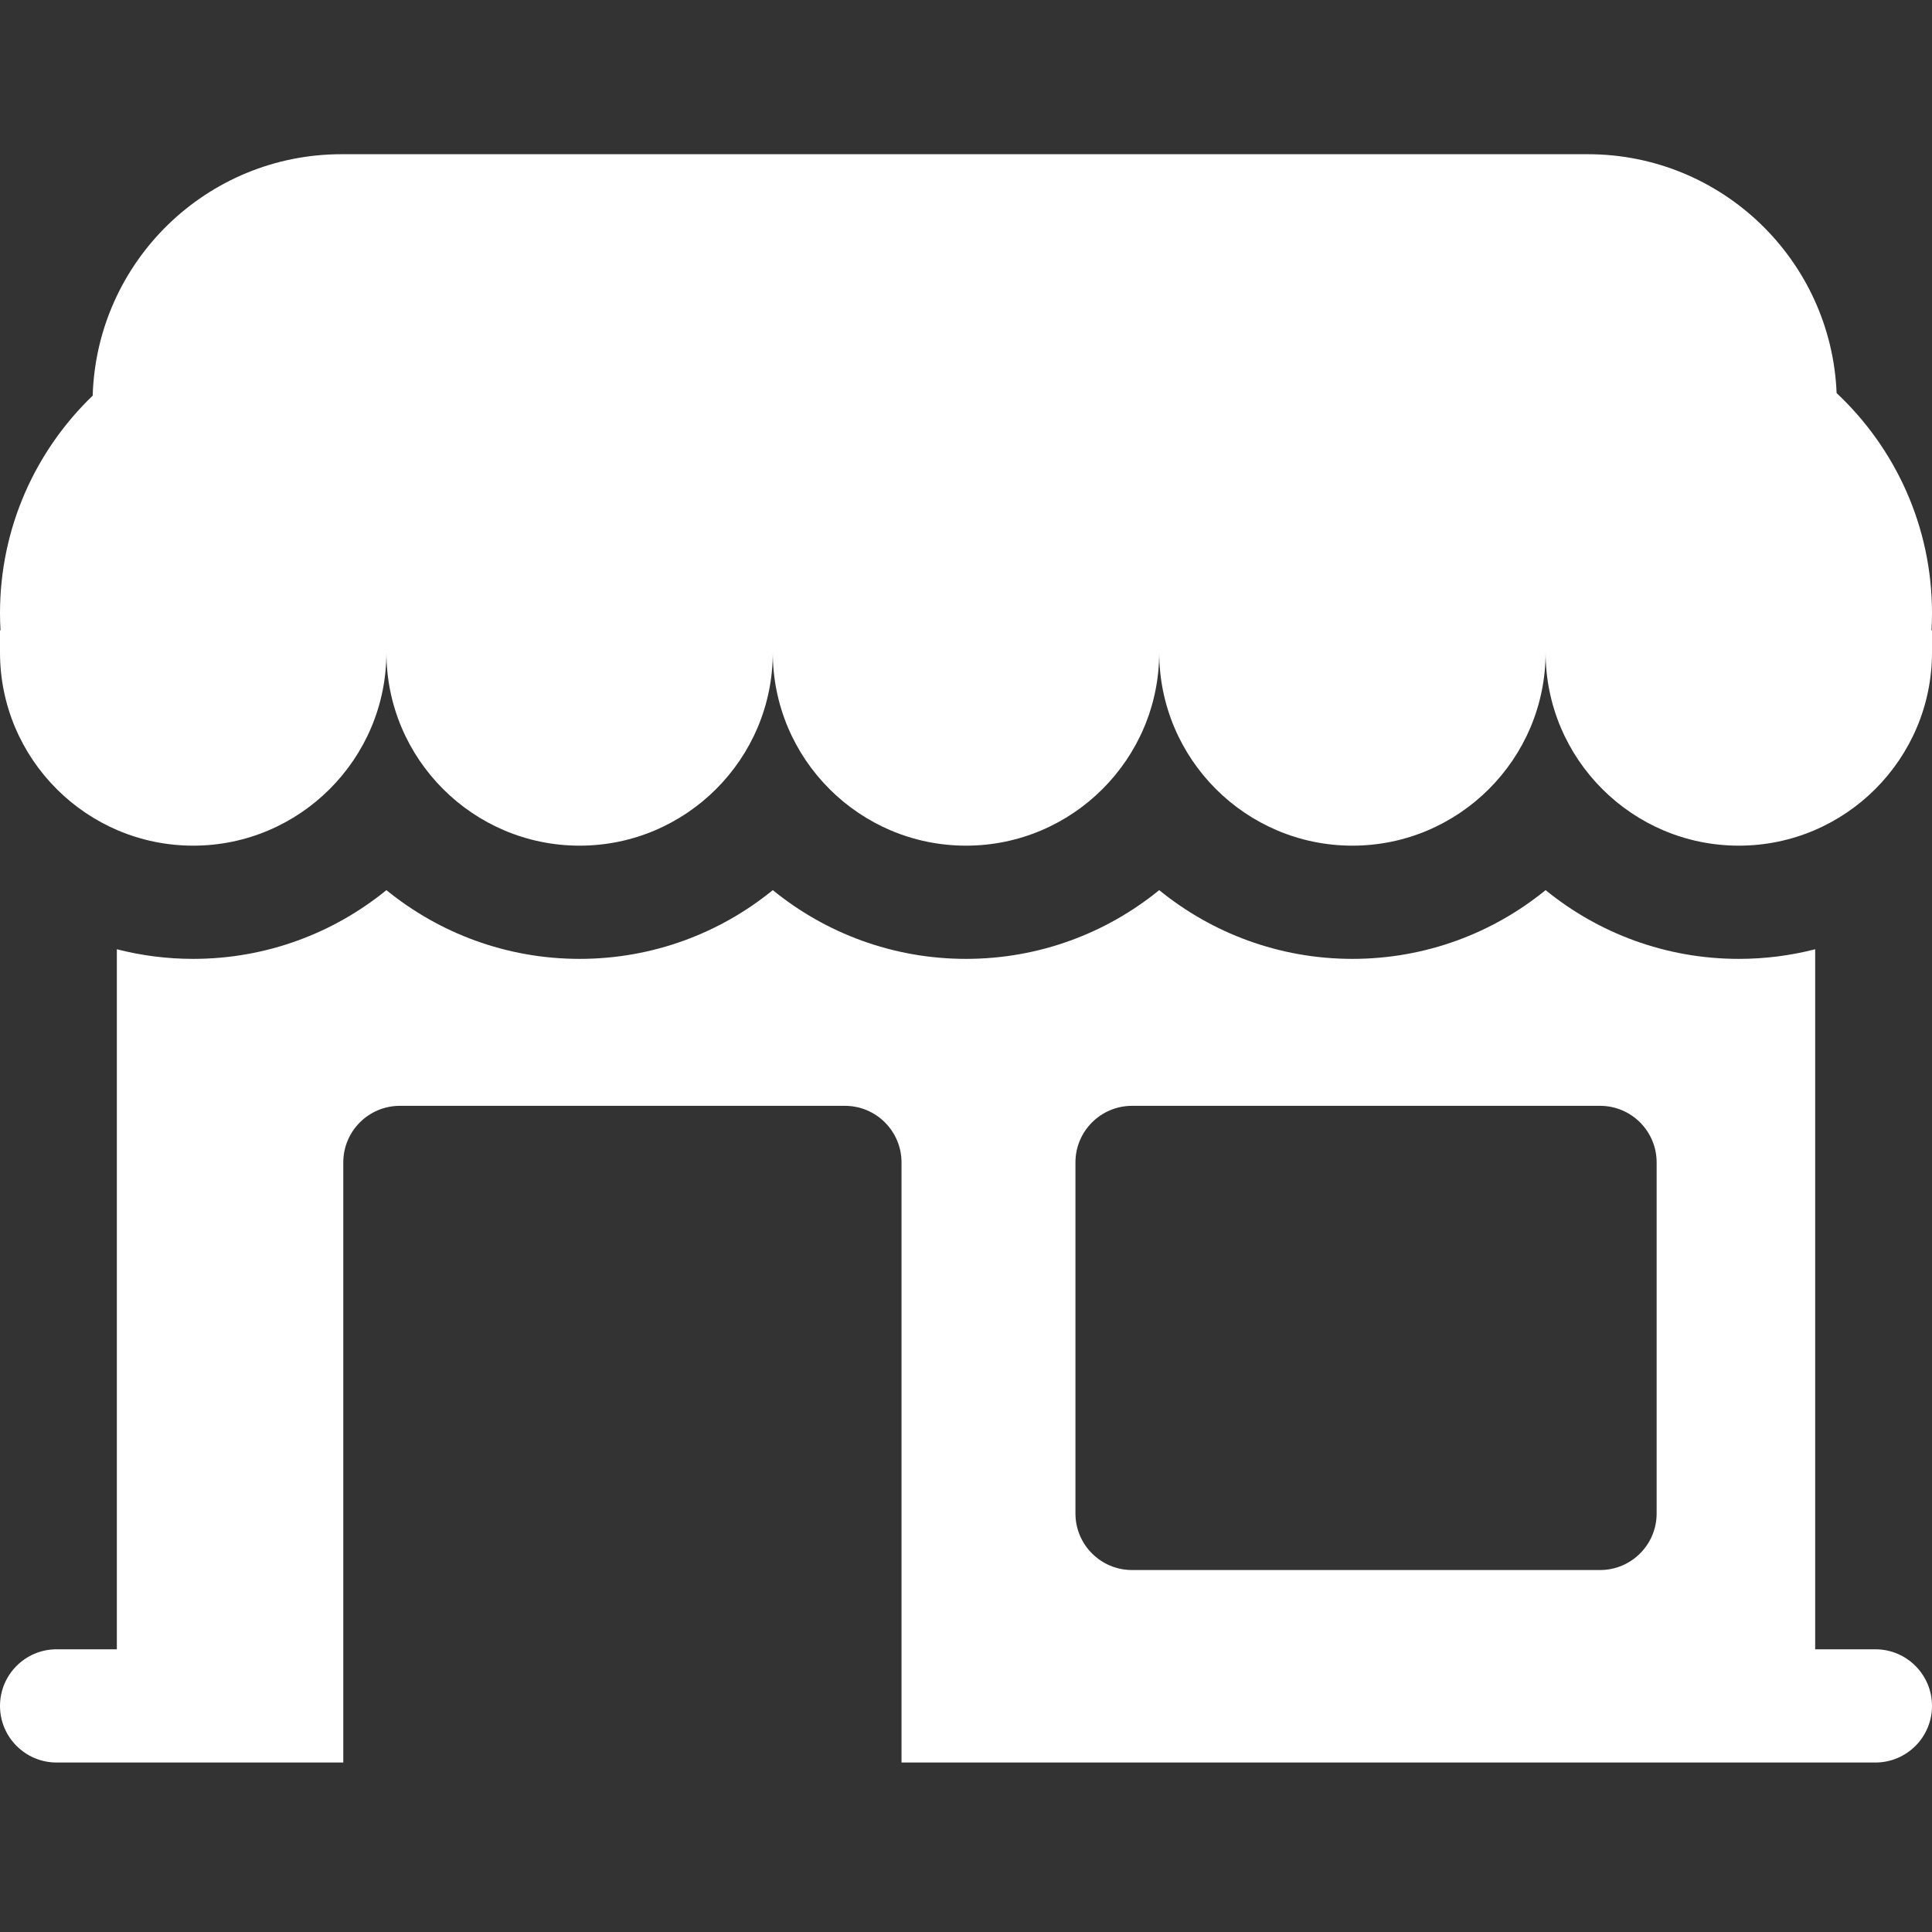
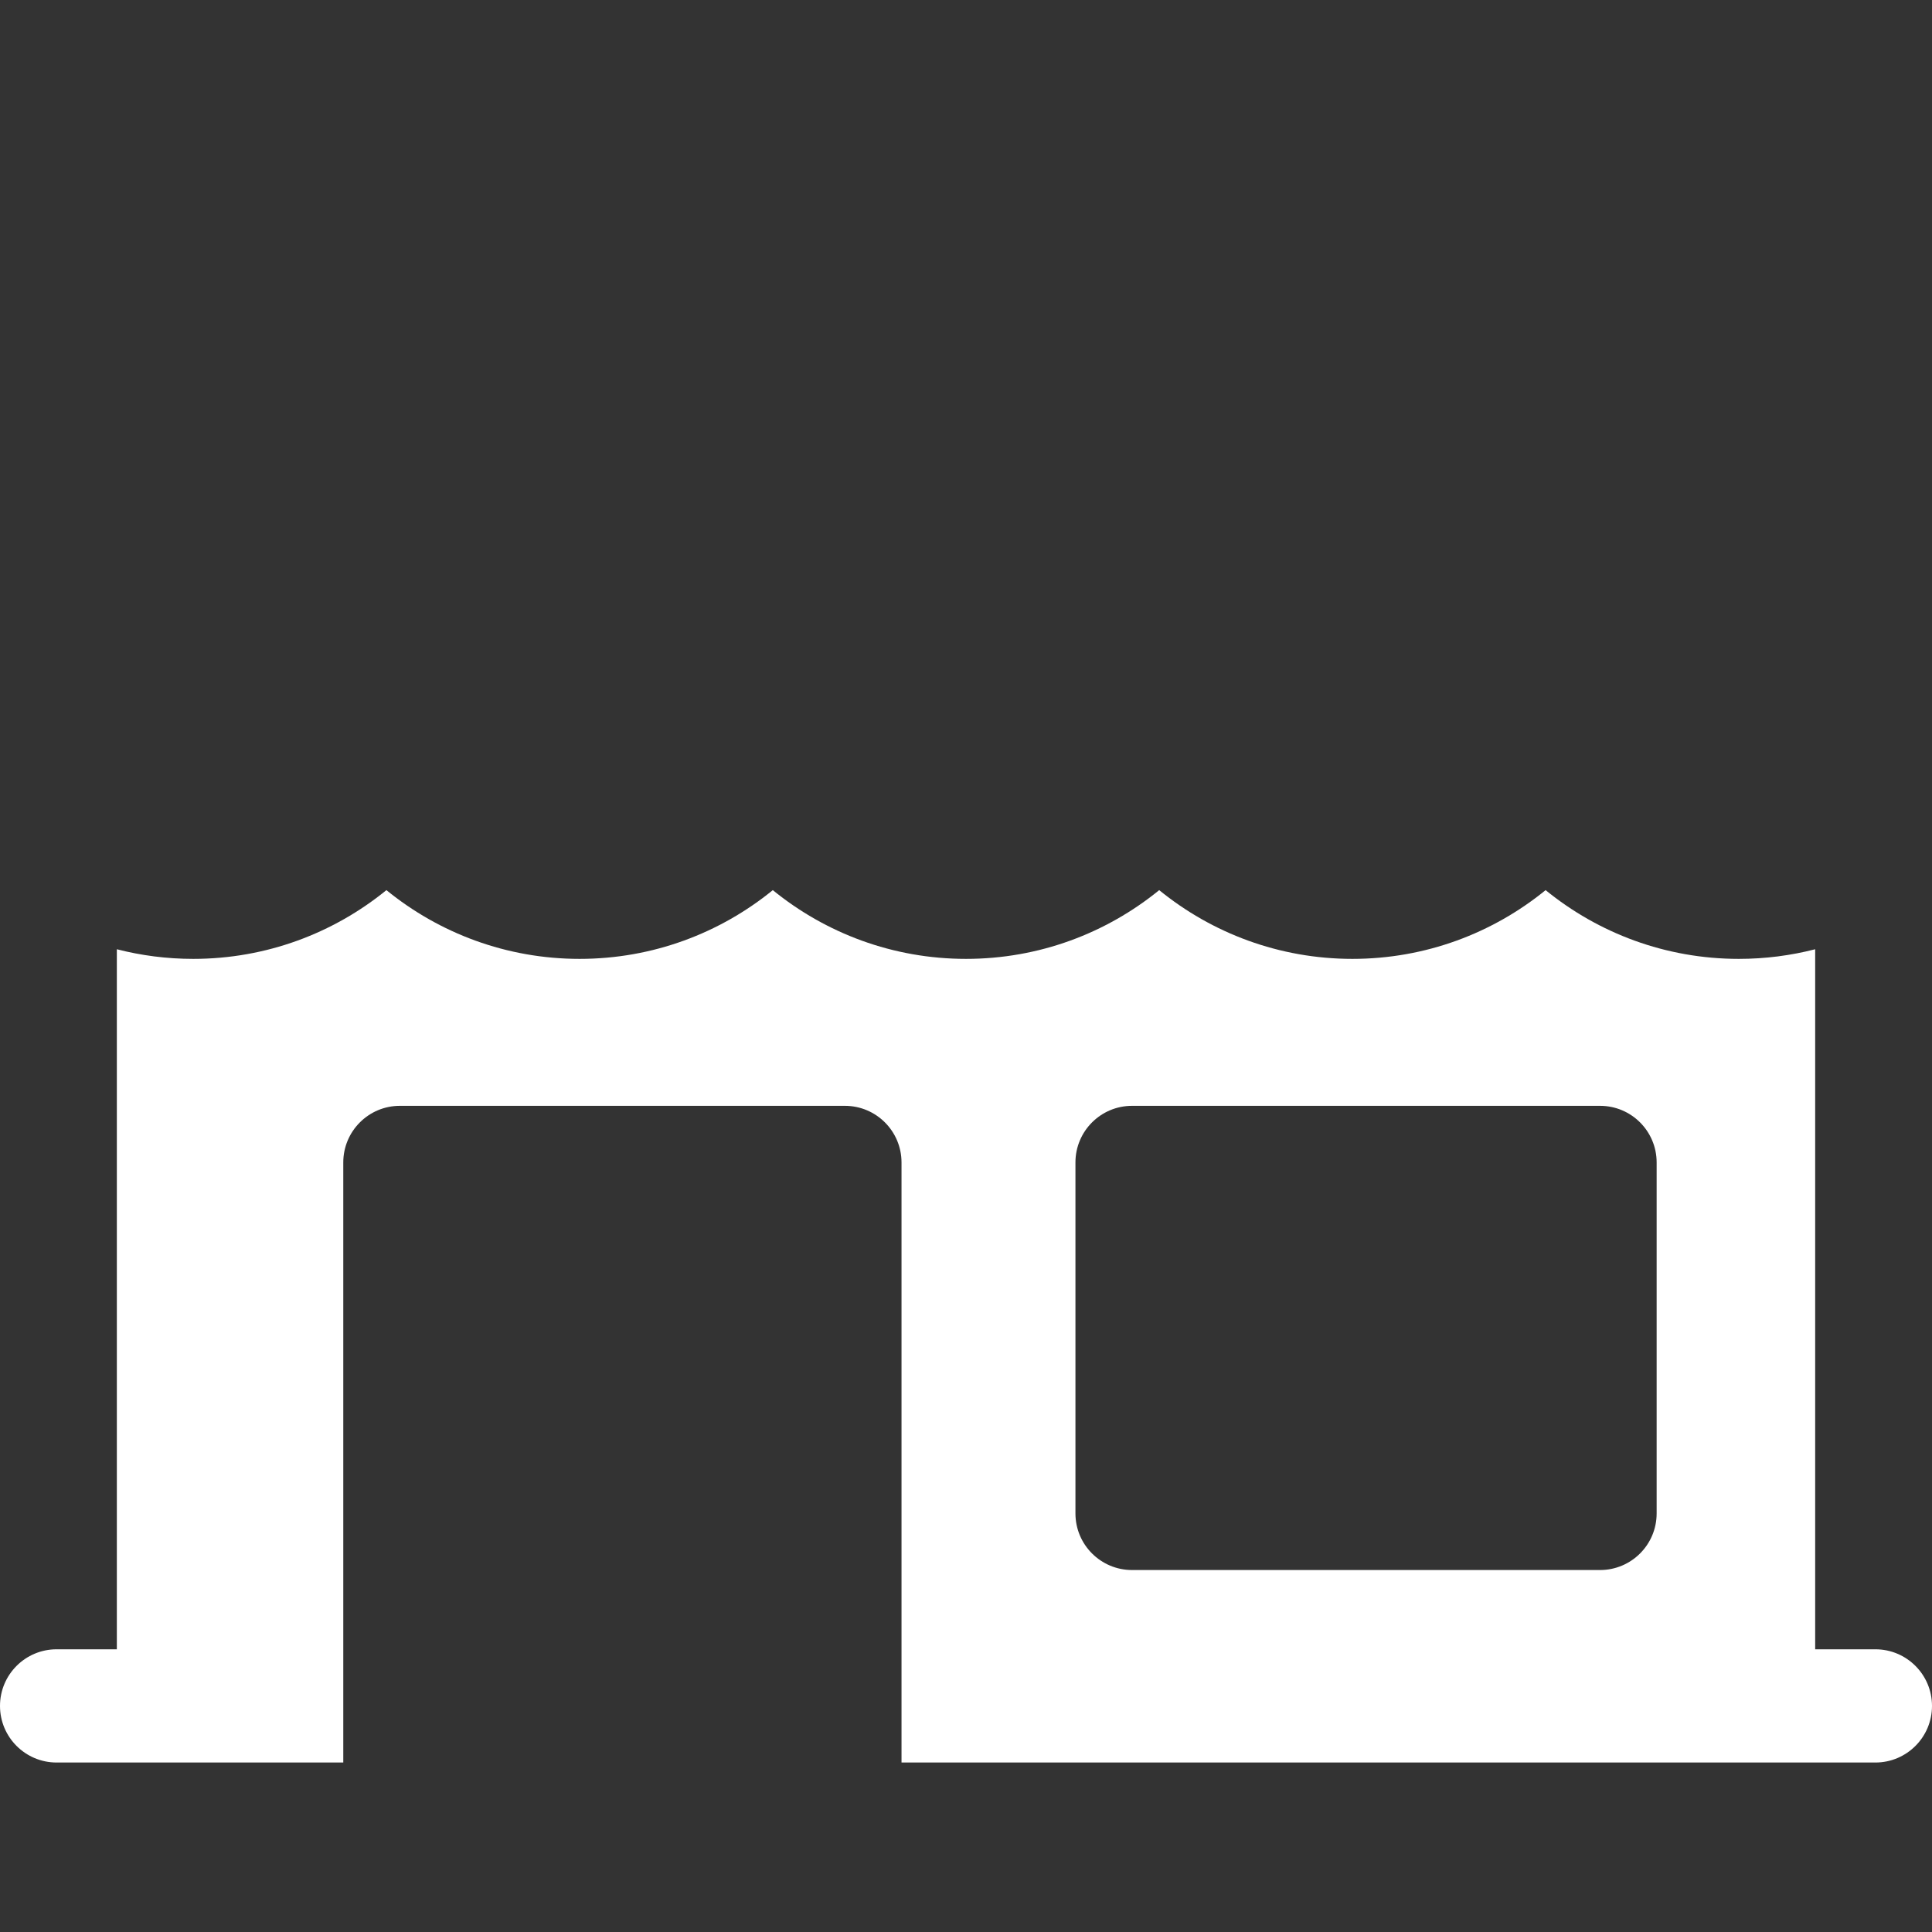
<svg xmlns="http://www.w3.org/2000/svg" version="1.1" id="Layer_1" x="0px" y="0px" width="512px" height="512px" viewBox="0 0 512 512" enable-background="new 0 0 512 512" xml:space="preserve">
  <rect x="0" y="0" width="512" height="512" fill="#333333" stroke="none" />
  <g>
    <path fill="#FFFFFF" d="M496.996,437.079h-15.957V251.562c-6.473,1.664-13.254,2.551-20.238,2.551   c-19.395,0-37.223-6.832-51.199-18.219c-13.98,11.387-31.809,18.219-51.199,18.219c-19.395,0-37.223-6.832-51.203-18.219   c-13.98,11.387-31.805,18.219-51.199,18.219c-19.391,0-37.219-6.832-51.199-18.219c-13.98,11.387-31.809,18.219-51.199,18.219   s-37.219-6.832-51.199-18.219c-13.98,11.387-31.809,18.219-51.199,18.219c-6.984,0-13.766-0.887-20.238-2.551v185.517H15.004   C6.719,437.079,0,443.798,0,452.083s6.719,15.004,15.004,15.004h75.969V308.06c0-8.285,6.715-15.004,15-15.004h117.934   c8.285,0,15.004,6.719,15.004,15.004v159.027h258.086c8.285,0,15.004-6.719,15.004-15.004S505.281,437.079,496.996,437.079z    M439.027,401.075c0,8.285-6.715,15-15,15H300.004c-8.285,0-15-6.715-15-15V308.06c0-8.285,6.715-15.004,15-15.004h124.023   c8.285,0,15,6.719,15,15.004V401.075z" />
-     <path fill="#FFFFFF" d="M512,162.5c0-23.009-9.729-43.734-25.278-58.329c-1.42-35.199-30.389-63.303-65.937-63.303H90.519   c-35.776,0-64.883,28.468-65.955,63.984C9.432,119.407,0,139.846,0,162.5c0,1.521,0.046,3.032,0.134,4.532H0v5.875   c0,28.234,22.969,51.203,51.199,51.203c28.234,0,51.203-22.969,51.203-51.203c0,28.234,22.965,51.203,51.199,51.203   c28.23,0,51.199-22.969,51.199-51.203c0,28.234,22.969,51.203,51.199,51.203c28.234,0,51.203-22.969,51.203-51.203   c0,28.234,22.965,51.203,51.199,51.203c28.23,0,51.199-22.969,51.199-51.203c0,28.234,22.969,51.203,51.199,51.203   S512,201.141,512,172.907v-5.875h-0.135C511.953,165.532,512,164.021,512,162.5z" />
  </g>
</svg>